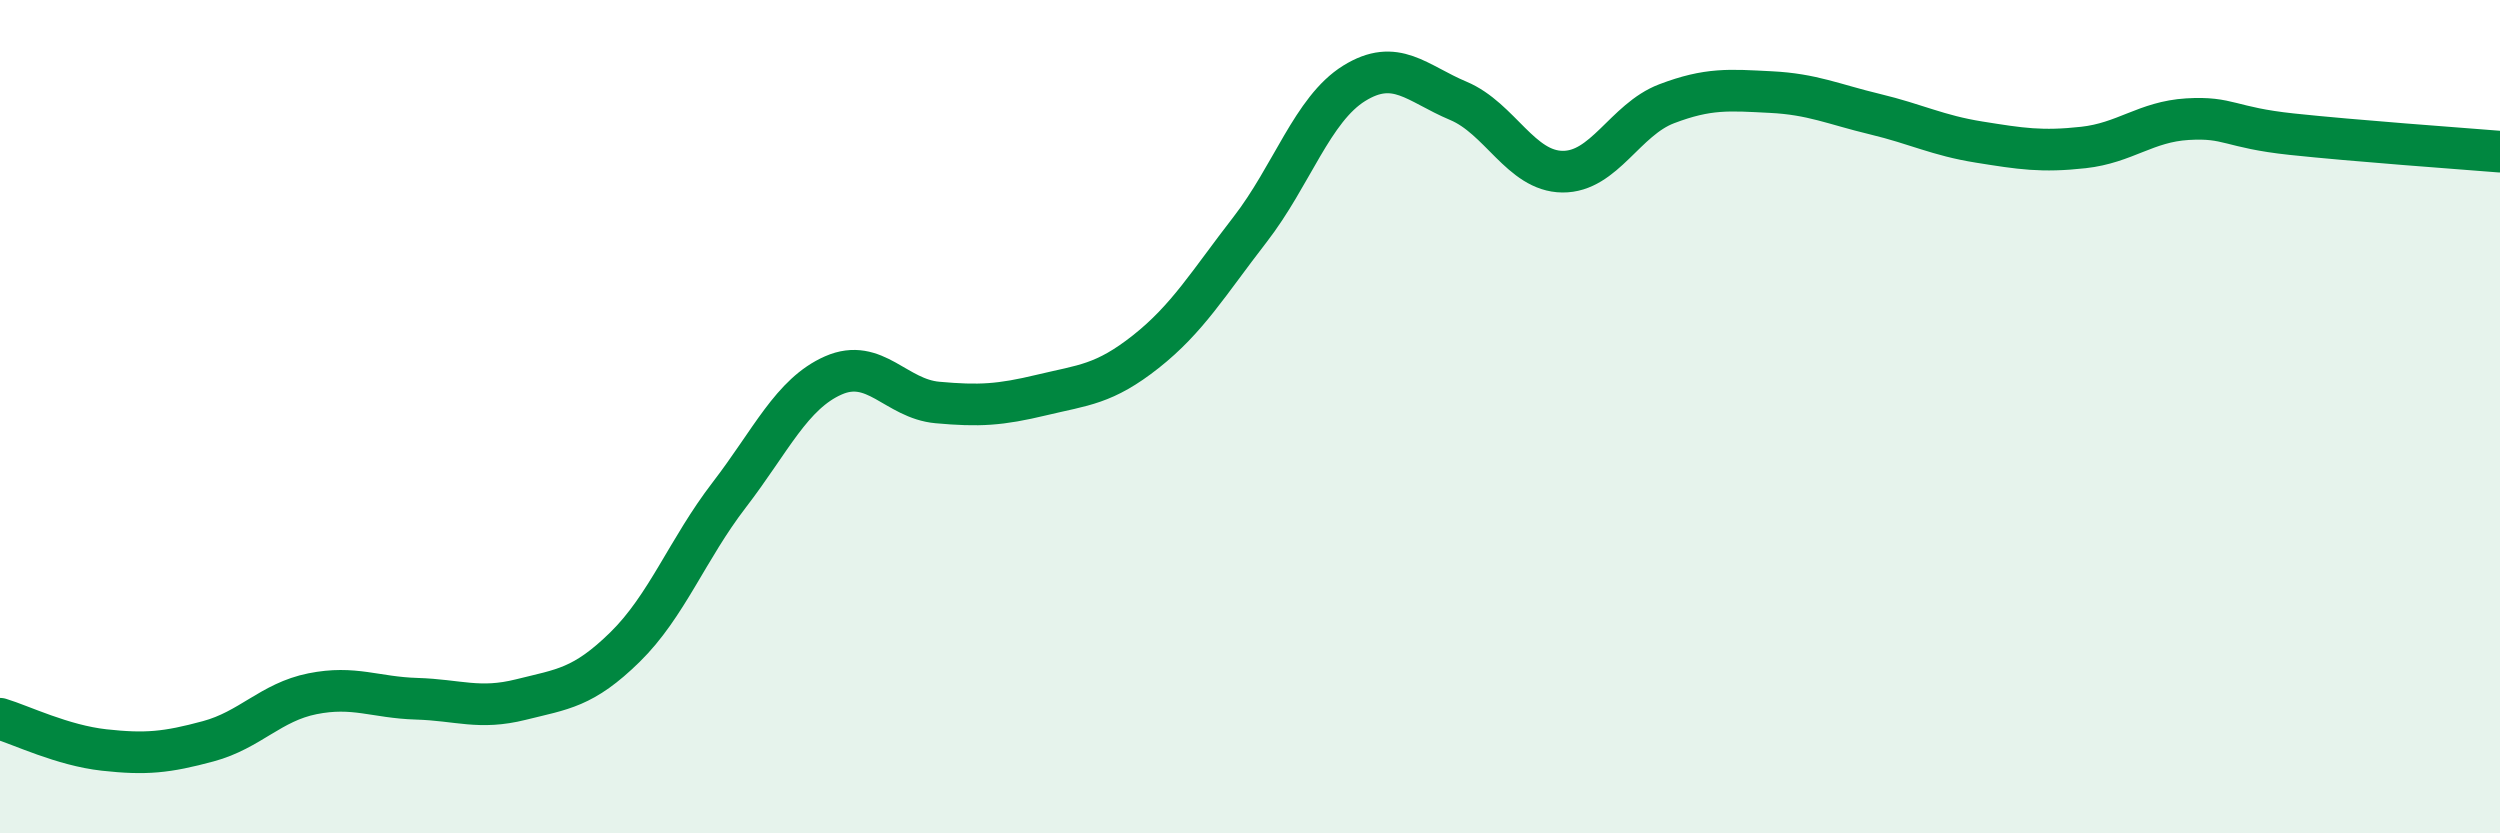
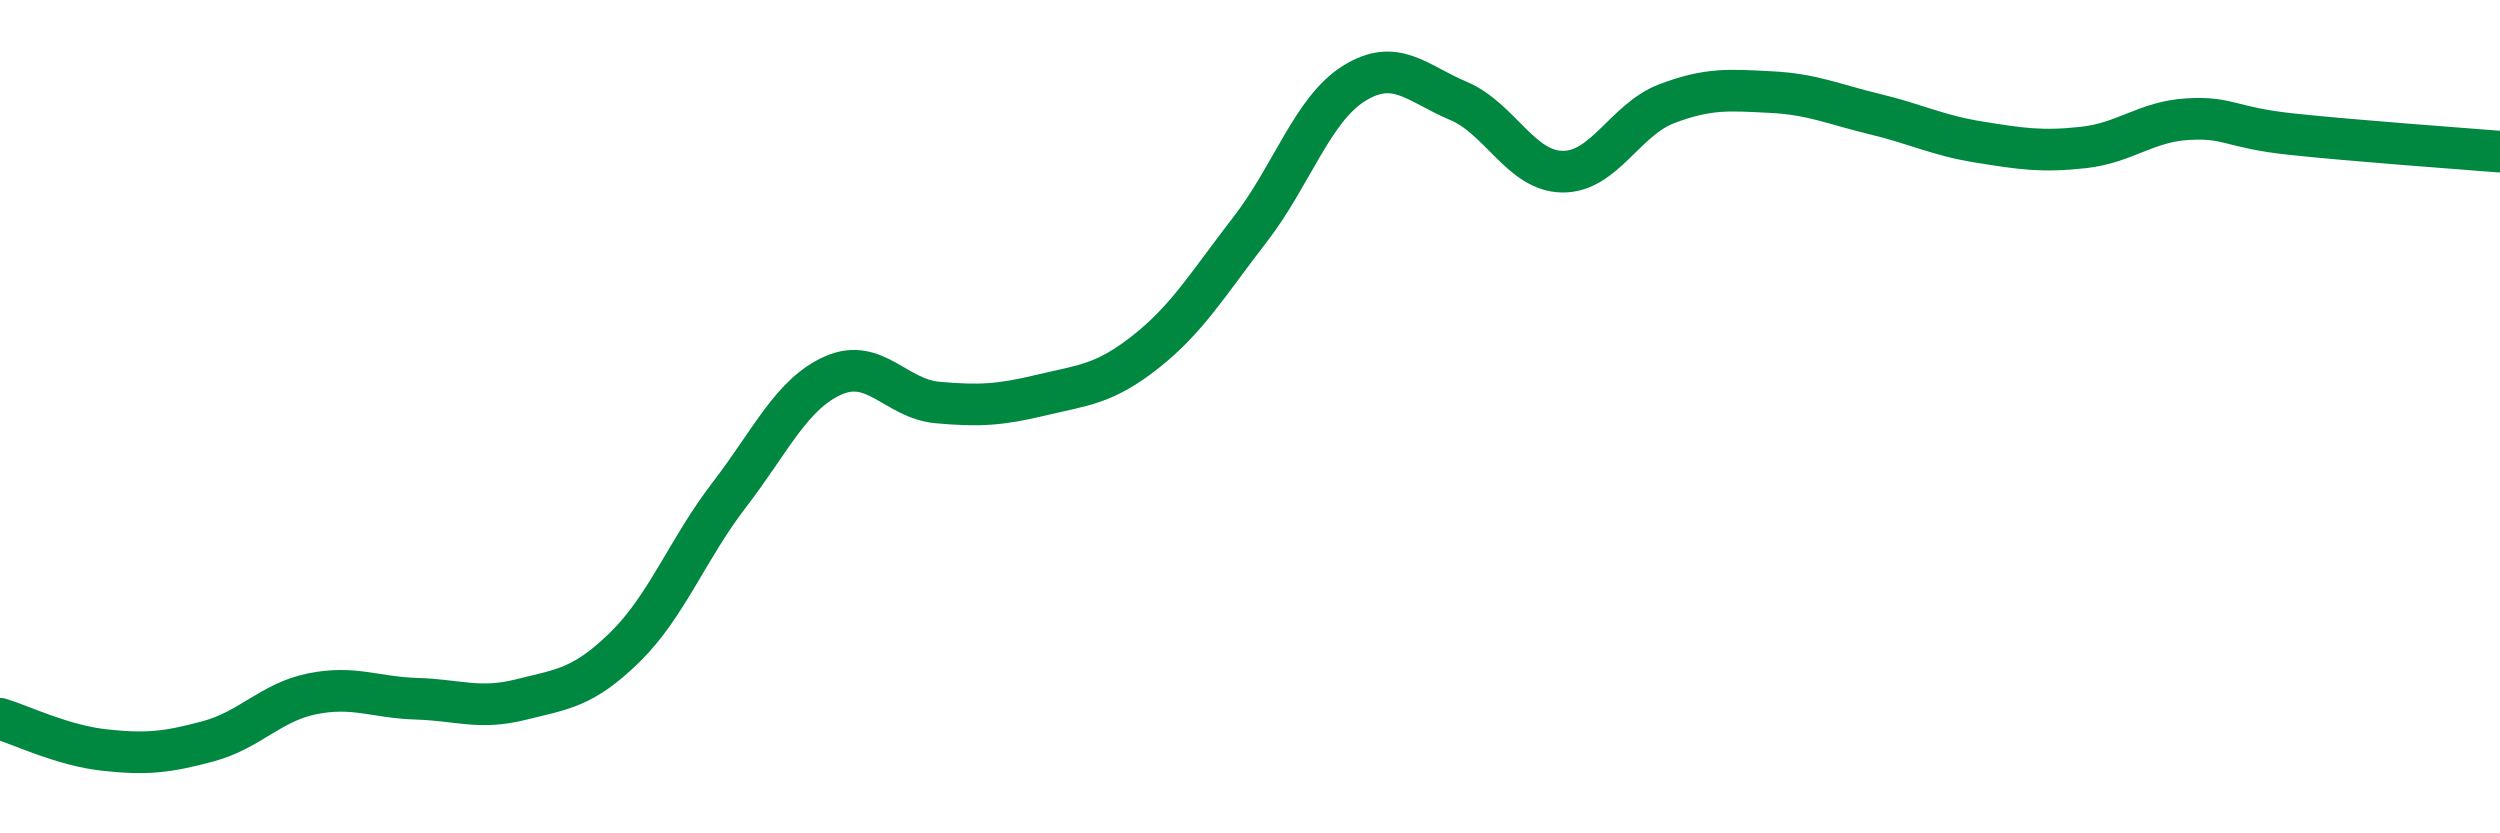
<svg xmlns="http://www.w3.org/2000/svg" width="60" height="20" viewBox="0 0 60 20">
-   <path d="M 0,17.25 C 0.5,17.4 1.5,17.89 2.5,18 C 3.5,18.11 4,18.06 5,17.79 C 6,17.52 6.5,16.85 7.5,16.65 C 8.5,16.45 9,16.74 10,16.77 C 11,16.8 11.5,17.04 12.5,16.79 C 13.5,16.54 14,16.51 15,15.53 C 16,14.55 16.5,13.18 17.5,11.88 C 18.5,10.58 19,9.45 20,9.01 C 21,8.57 21.5,9.57 22.5,9.66 C 23.5,9.75 24,9.72 25,9.48 C 26,9.24 26.5,9.23 27.5,8.44 C 28.5,7.65 29,6.8 30,5.51 C 31,4.22 31.5,2.62 32.5,2 C 33.5,1.38 34,2 35,2.42 C 36,2.84 36.5,4.11 37.5,4.12 C 38.5,4.13 39,2.87 40,2.49 C 41,2.11 41.5,2.16 42.5,2.21 C 43.5,2.26 44,2.5 45,2.74 C 46,2.98 46.5,3.25 47.5,3.41 C 48.5,3.57 49,3.65 50,3.54 C 51,3.43 51.5,2.92 52.5,2.86 C 53.5,2.8 53.5,3.06 55,3.22 C 56.5,3.38 59,3.56 60,3.64L60 20L0 20Z" fill="#008740" opacity="0.1" stroke-linecap="round" stroke-linejoin="round" />
  <path d="M 0,17.25 C 0.5,17.4 1.5,17.89 2.5,18 C 3.5,18.11 4,18.06 5,17.79 C 6,17.52 6.5,16.85 7.5,16.65 C 8.5,16.45 9,16.74 10,16.77 C 11,16.8 11.5,17.04 12.5,16.79 C 13.5,16.54 14,16.51 15,15.53 C 16,14.55 16.5,13.18 17.5,11.88 C 18.5,10.58 19,9.45 20,9.01 C 21,8.57 21.5,9.57 22.5,9.66 C 23.5,9.75 24,9.72 25,9.48 C 26,9.24 26.5,9.23 27.5,8.44 C 28.5,7.65 29,6.8 30,5.51 C 31,4.22 31.5,2.62 32.5,2 C 33.5,1.38 34,2 35,2.42 C 36,2.84 36.5,4.11 37.5,4.12 C 38.5,4.13 39,2.87 40,2.49 C 41,2.11 41.5,2.16 42.5,2.21 C 43.5,2.26 44,2.5 45,2.74 C 46,2.98 46.5,3.25 47.5,3.41 C 48.5,3.57 49,3.65 50,3.54 C 51,3.43 51.5,2.92 52.5,2.86 C 53.5,2.8 53.5,3.06 55,3.22 C 56.5,3.38 59,3.56 60,3.64" stroke="#008740" stroke-width="1" fill="none" stroke-linecap="round" stroke-linejoin="round" />
</svg>